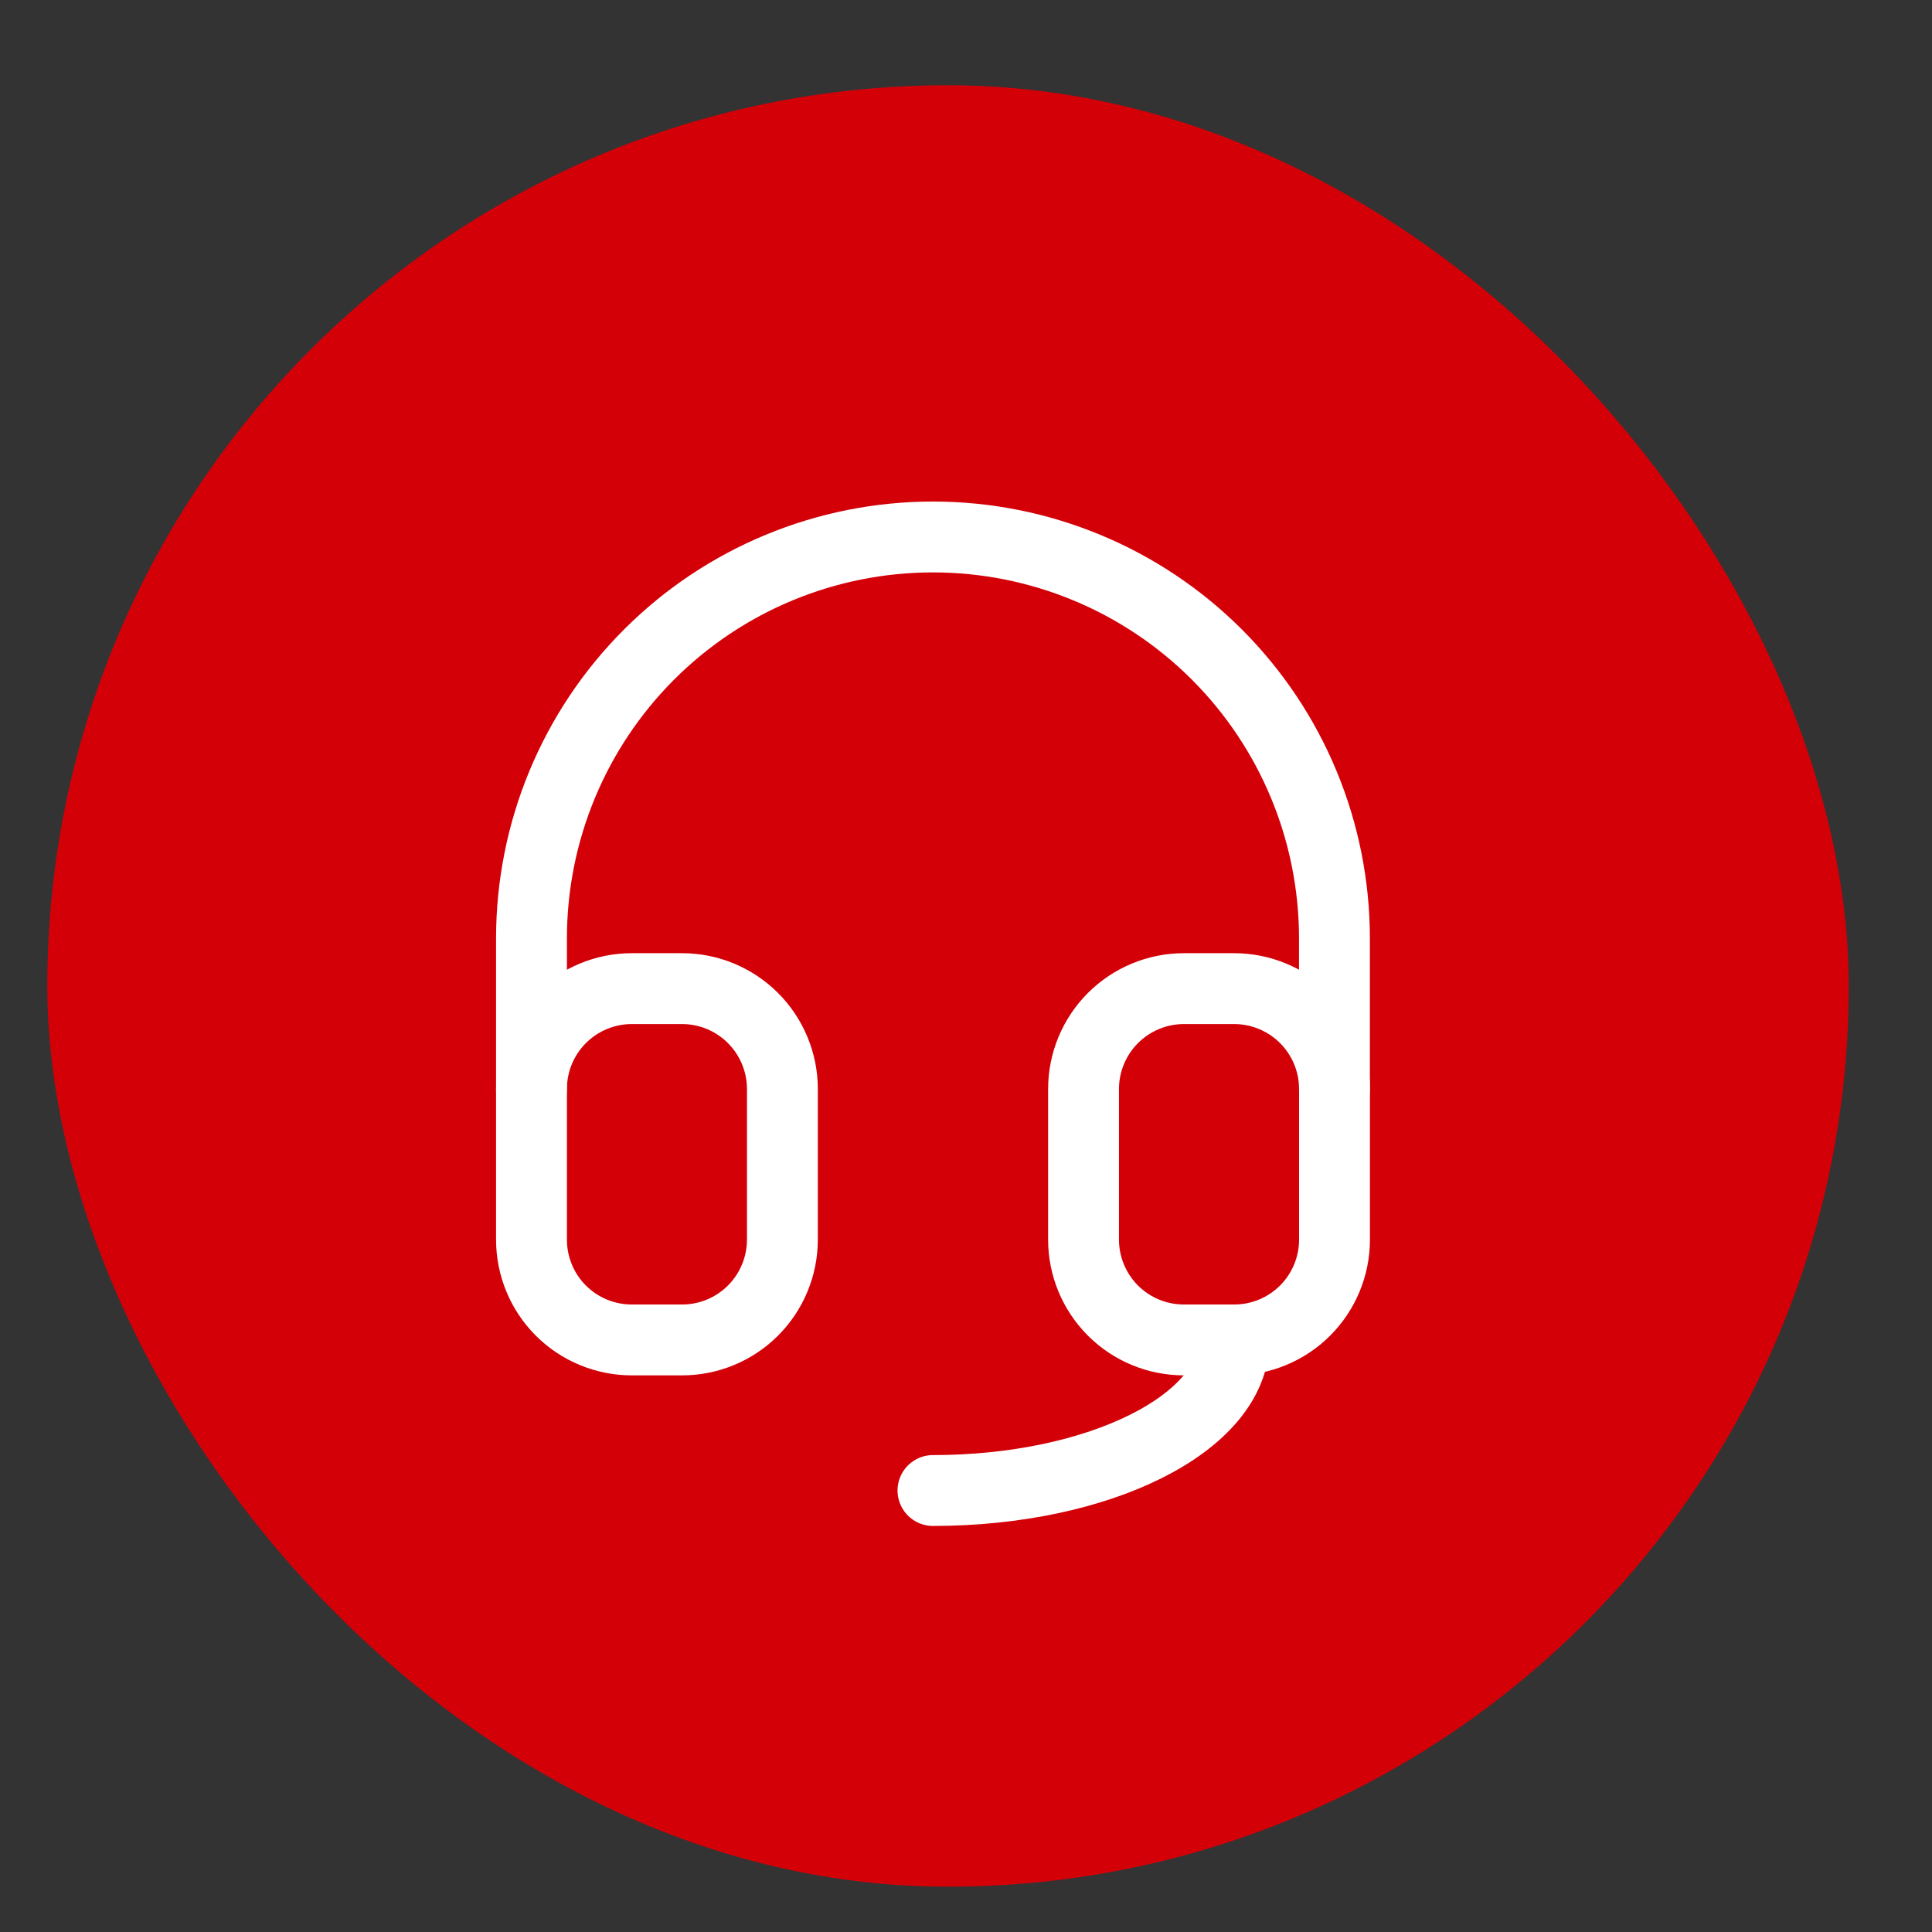
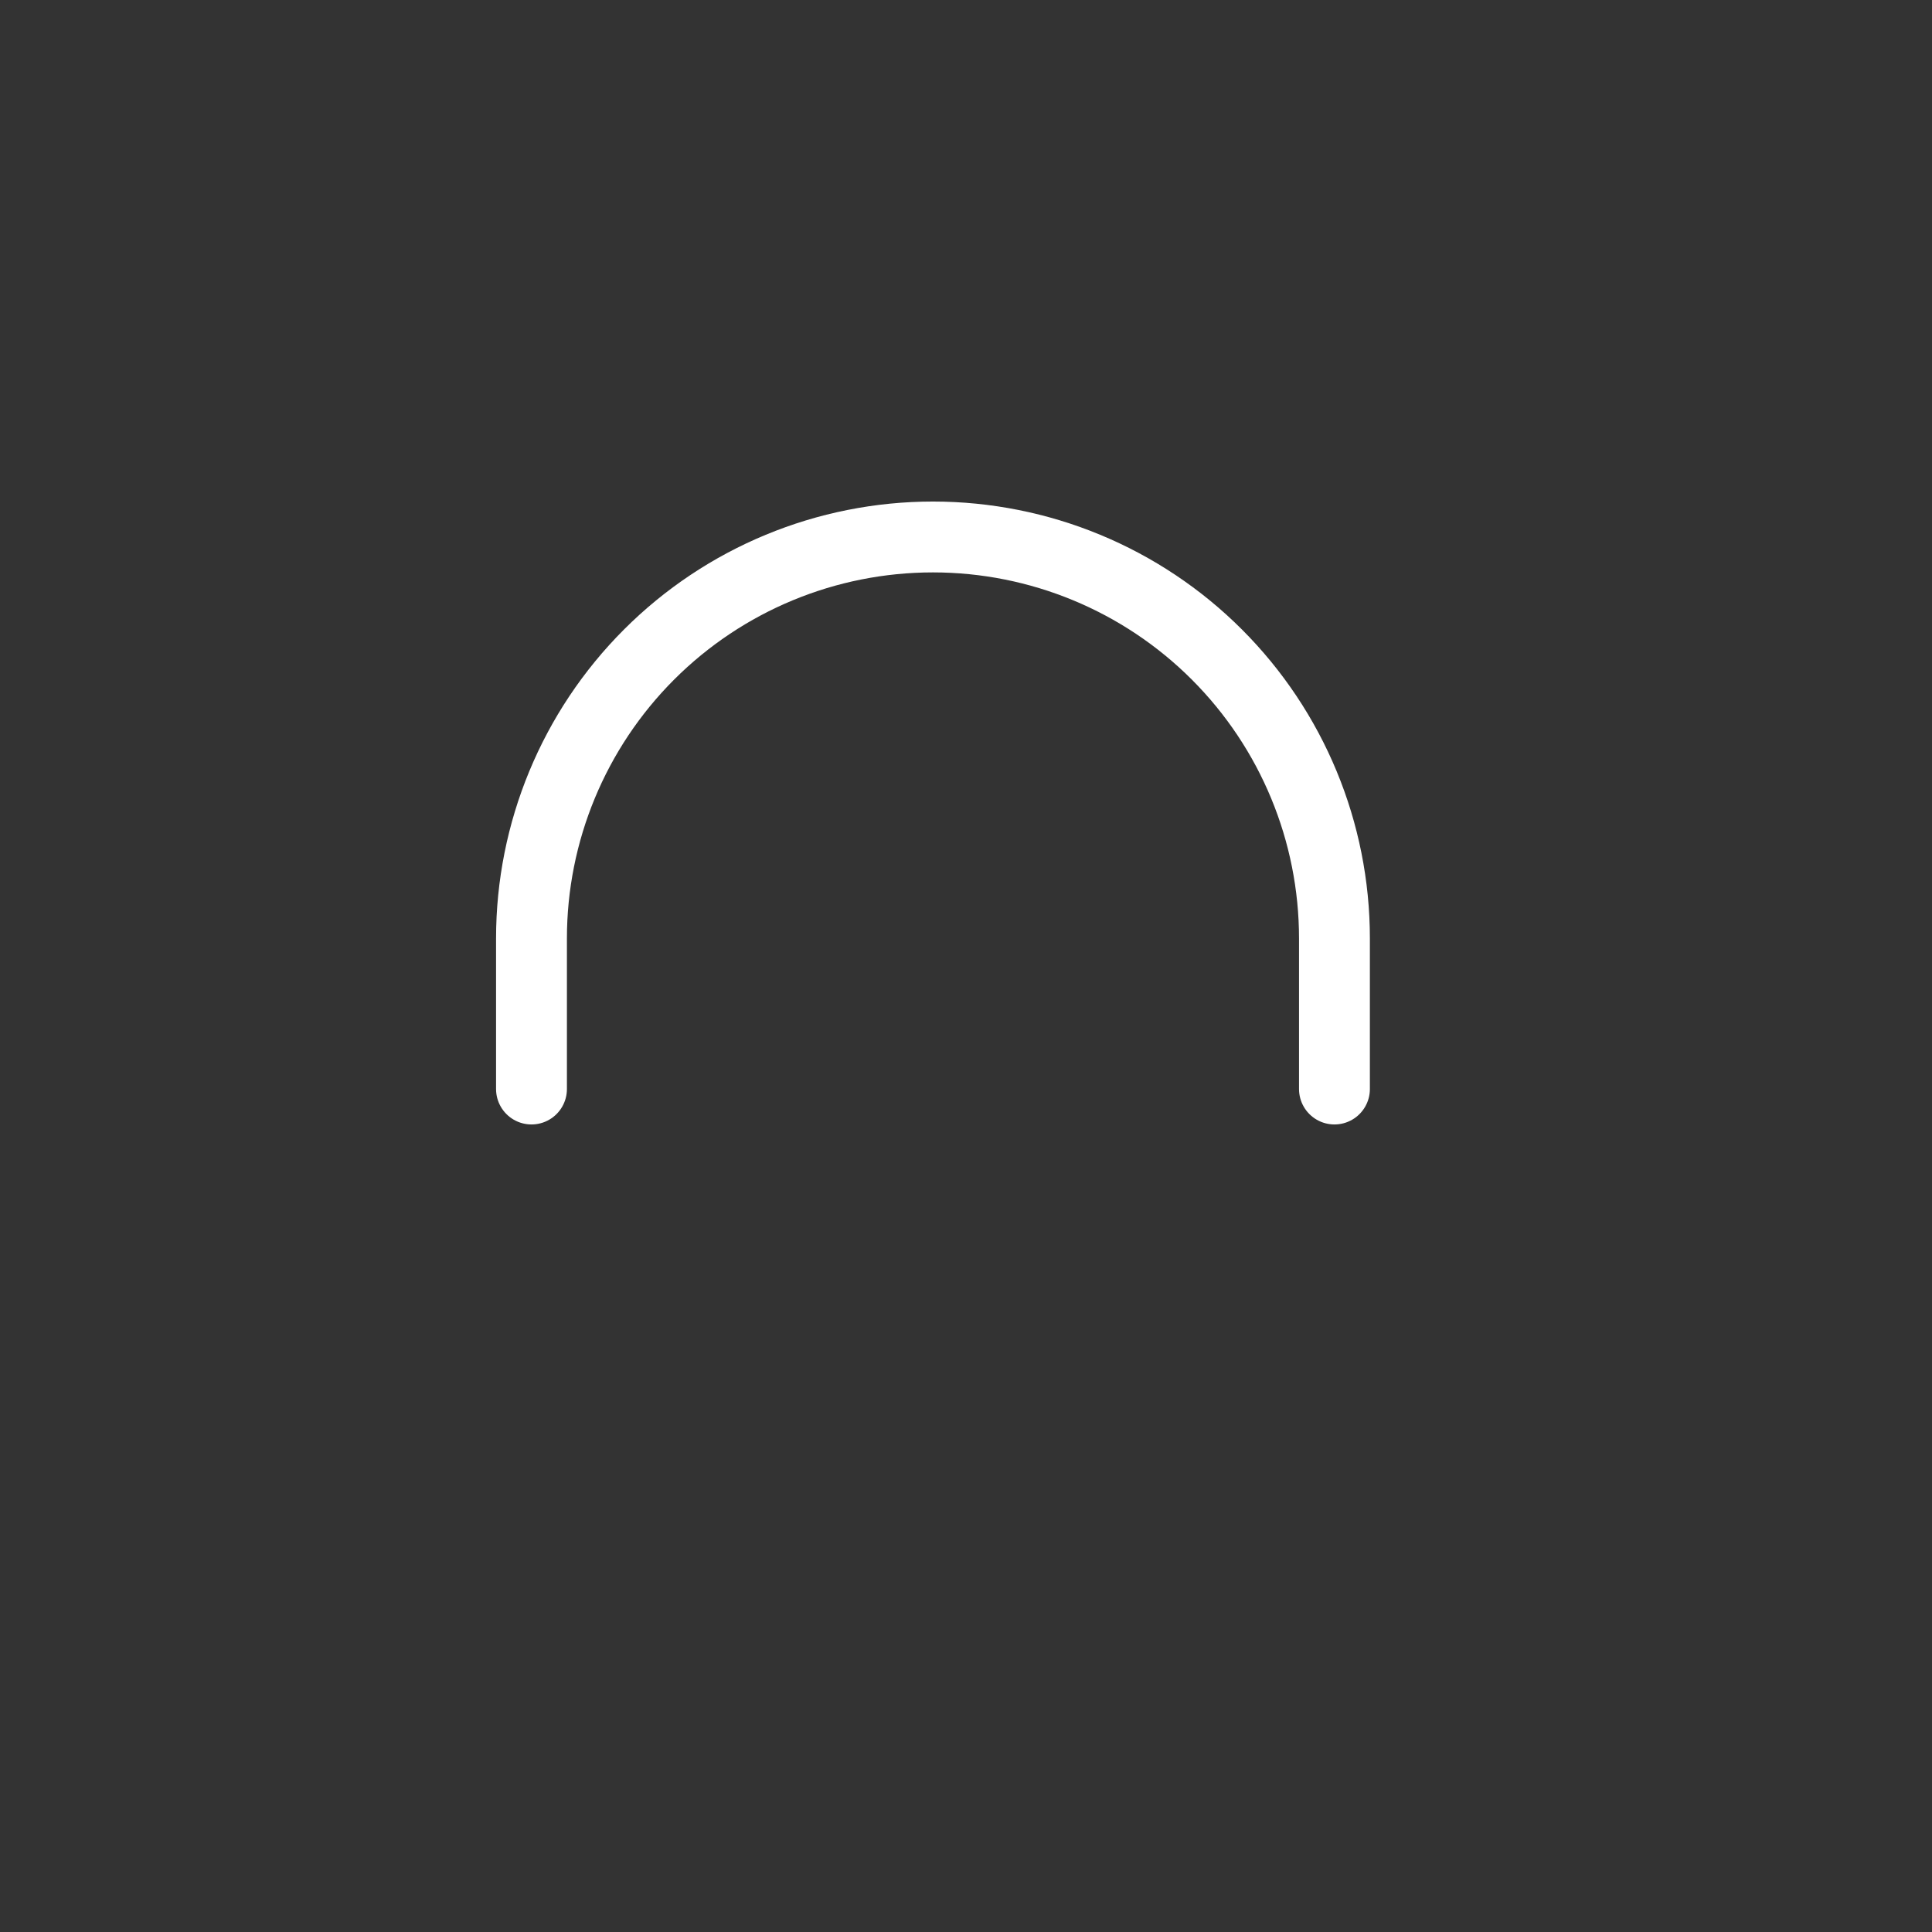
<svg xmlns="http://www.w3.org/2000/svg" width="31" height="31" viewBox="0 0 31 31" fill="none">
  <rect x="0" y="0" width="31" height="31" fill="#333333" stroke="none" />
-   <rect x="0.759" y="1.368" width="28.905" height="28.905" rx="14.452" fill="#D30008" />
  <path d="M8.528 17.474V15.058C8.528 13.349 9.206 11.711 10.415 10.502C11.623 9.294 13.261 8.616 14.97 8.616C16.679 8.616 18.317 9.294 19.525 10.502C20.734 11.711 21.412 13.349 21.412 15.058V17.474" stroke="white" stroke-width="1.137" stroke-linecap="round" stroke-linejoin="round" />
-   <path d="M19.802 21.5C19.802 22.835 17.639 23.916 14.97 23.916" stroke="white" stroke-width="1.137" stroke-linecap="round" stroke-linejoin="round" />
-   <path d="M8.528 17.474C8.528 17.047 8.697 16.637 8.999 16.335C9.301 16.033 9.711 15.863 10.138 15.863H10.944C11.371 15.863 11.78 16.033 12.082 16.335C12.384 16.637 12.554 17.047 12.554 17.474V19.89C12.554 20.317 12.384 20.727 12.082 21.029C11.78 21.331 11.371 21.5 10.944 21.5H10.138C9.711 21.5 9.301 21.331 8.999 21.029C8.697 20.727 8.528 20.317 8.528 19.89V17.474Z" stroke="white" stroke-width="1.137" stroke-linecap="round" stroke-linejoin="round" />
-   <path d="M17.386 17.474C17.386 17.047 17.556 16.637 17.858 16.335C18.16 16.033 18.569 15.863 18.997 15.863H19.802C20.229 15.863 20.639 16.033 20.941 16.335C21.243 16.637 21.413 17.047 21.413 17.474V19.89C21.413 20.317 21.243 20.727 20.941 21.029C20.639 21.331 20.229 21.5 19.802 21.5H18.997C18.569 21.5 18.16 21.331 17.858 21.029C17.556 20.727 17.386 20.317 17.386 19.89V17.474Z" stroke="white" stroke-width="1.137" stroke-linecap="round" stroke-linejoin="round" />
</svg>